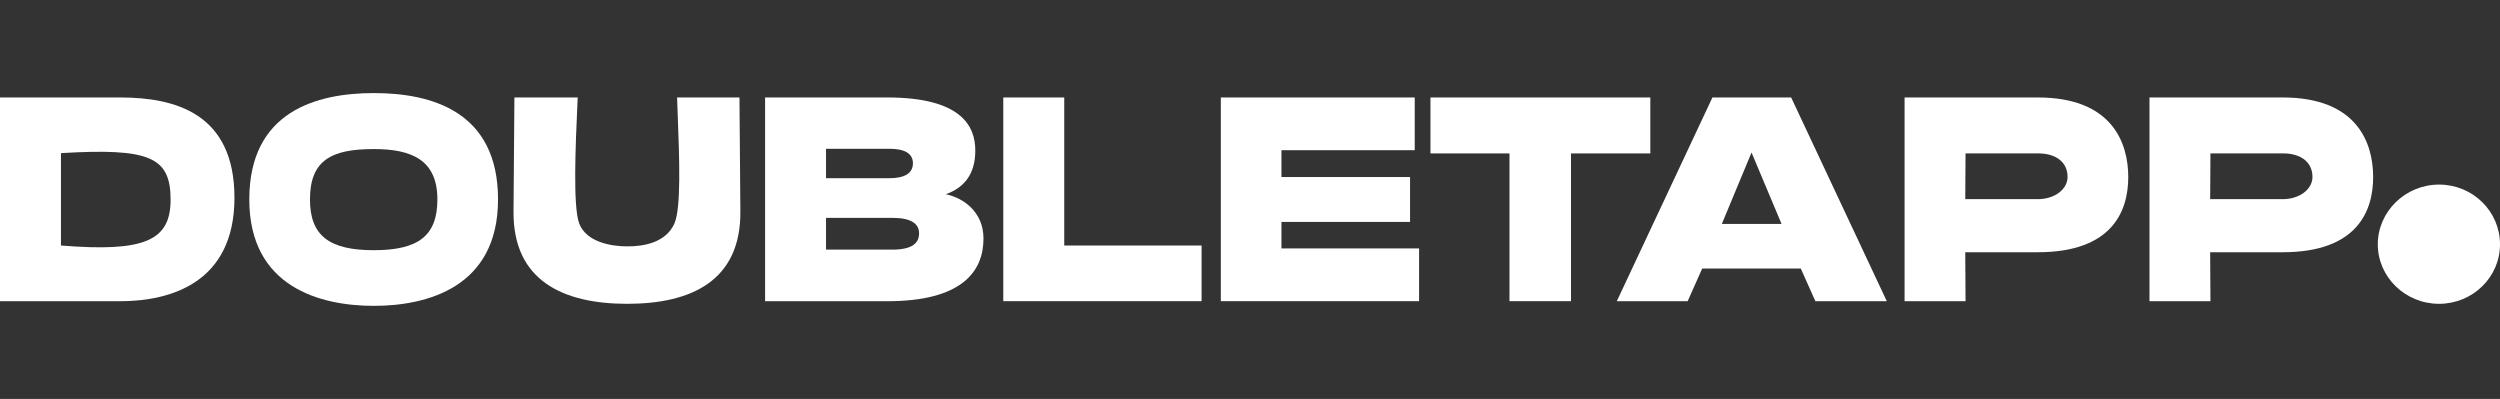
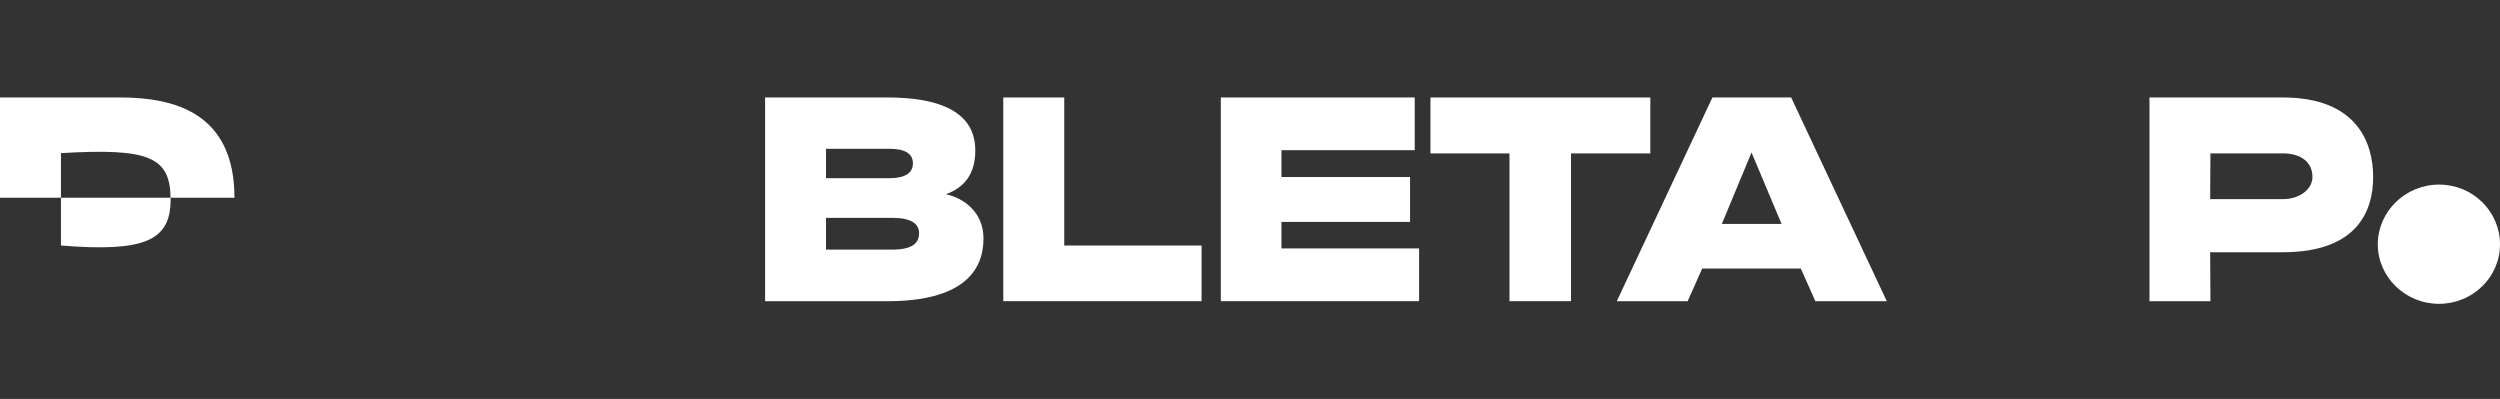
<svg xmlns="http://www.w3.org/2000/svg" width="188" height="30" viewBox="0 0 188 30" fill="none">
  <rect x="0" y="0" width="188" height="30" fill="#333333" stroke="none" />
-   <path fill-rule="evenodd" clip-rule="evenodd" d="M37.452 15C37.452 21.618 32.1 23 28.112 23C24.124 23 18.747 21.618 18.747 15C18.747 8.382 23.79 7 28.112 7C32.433 7 37.452 8.36 37.452 15ZM32.892 15C32.892 12.041 30.983 11.209 28.112 11.209C24.931 11.209 23.31 12.041 23.31 15C23.31 17.739 24.778 18.815 28.112 18.815C31.445 18.815 32.892 17.742 32.892 15Z" fill="white" />
-   <path fill-rule="evenodd" clip-rule="evenodd" d="M0 7.33H9.034C13.157 7.33 17.631 8.513 17.631 14.872C17.631 21.23 12.872 22.651 9.034 22.651H0V7.33ZM12.829 15.021C12.829 11.799 11.251 11.121 4.584 11.515V18.463C10.857 18.968 12.829 18.112 12.829 15.021Z" fill="white" />
-   <path d="M50.968 8.737C51.086 11.844 51.23 15.644 50.718 16.797H50.724C50.064 18.265 48.397 18.528 47.171 18.528C45.944 18.528 44.079 18.201 43.553 16.797C43.076 15.513 43.284 10.867 43.42 7.844L43.42 7.843L43.42 7.842C43.428 7.665 43.435 7.493 43.443 7.327H38.684L38.617 15.899C38.571 21.138 42.388 22.847 47.168 22.847C51.948 22.847 55.719 21.138 55.676 15.899L55.608 7.327H50.917C50.932 7.77 50.95 8.244 50.968 8.736L50.968 8.737Z" fill="white" />
+   <path fill-rule="evenodd" clip-rule="evenodd" d="M0 7.33H9.034C13.157 7.33 17.631 8.513 17.631 14.872H0V7.33ZM12.829 15.021C12.829 11.799 11.251 11.121 4.584 11.515V18.463C10.857 18.968 12.829 18.112 12.829 15.021Z" fill="white" />
  <path fill-rule="evenodd" clip-rule="evenodd" d="M73.958 17.938C73.958 20.435 72.313 22.651 66.722 22.651H57.535V7.33H66.722C72.313 7.33 73.343 9.501 73.343 11.319C73.343 13.138 72.466 14.126 71.129 14.606C72.466 14.89 73.958 15.942 73.958 17.938ZM62.117 13.401H66.875C67.994 13.401 68.652 13.05 68.652 12.282C68.652 11.515 67.994 11.188 66.875 11.188H62.117V13.401ZM67.095 18.772C68.652 18.772 69.114 18.247 69.114 17.543C69.114 16.84 68.545 16.382 67.095 16.382H62.117V18.772H67.095Z" fill="white" />
  <path d="M75.447 22.648H90.359V18.463H80.031V7.33H75.447V22.648Z" fill="white" />
  <path d="M106.715 22.648H91.806V7.33H106.387V11.295H96.365V13.313H106.036V16.688H96.365V18.681H106.715V22.648Z" fill="white" />
  <path d="M118.14 11.537H124.104V7.33H107.571V11.537H113.513V22.648H118.14V11.537Z" fill="white" />
  <path fill-rule="evenodd" clip-rule="evenodd" d="M141.888 22.648H141.886L134.695 7.33H128.774L121.584 22.648H126.912L128.006 20.194H135.42L136.515 22.648H141.886L141.888 22.651V22.648ZM133.973 16.84L131.716 11.469L129.481 16.84H133.973Z" fill="white" />
-   <path fill-rule="evenodd" clip-rule="evenodd" d="M143.224 22.648H147.809L147.787 18.968H153.246C158.861 18.968 160.045 15.853 160.045 13.313C160.045 10.772 158.861 7.33 153.246 7.33H143.224V22.648ZM153.246 14.976H147.787L147.809 11.534H153.246C154.671 11.534 155.482 12.237 155.482 13.309C155.482 14.208 154.54 14.976 153.246 14.976Z" fill="white" />
  <path fill-rule="evenodd" clip-rule="evenodd" d="M166.225 22.648H161.641V7.33H171.663C177.278 7.33 178.461 10.772 178.461 13.313C178.461 15.853 177.278 18.968 171.663 18.968H166.204L166.225 22.648ZM166.204 14.976H171.663C172.956 14.976 173.898 14.208 173.898 13.309C173.898 12.237 173.088 11.534 171.663 11.534H166.225L166.204 14.976Z" fill="white" />
  <path d="M178.81 18.375C178.81 20.829 180.871 22.847 183.416 22.847C185.939 22.847 188 20.851 188 18.375C188 15.899 185.96 13.881 183.416 13.881C180.871 13.881 178.81 15.92 178.81 18.375Z" fill="white" />
</svg>